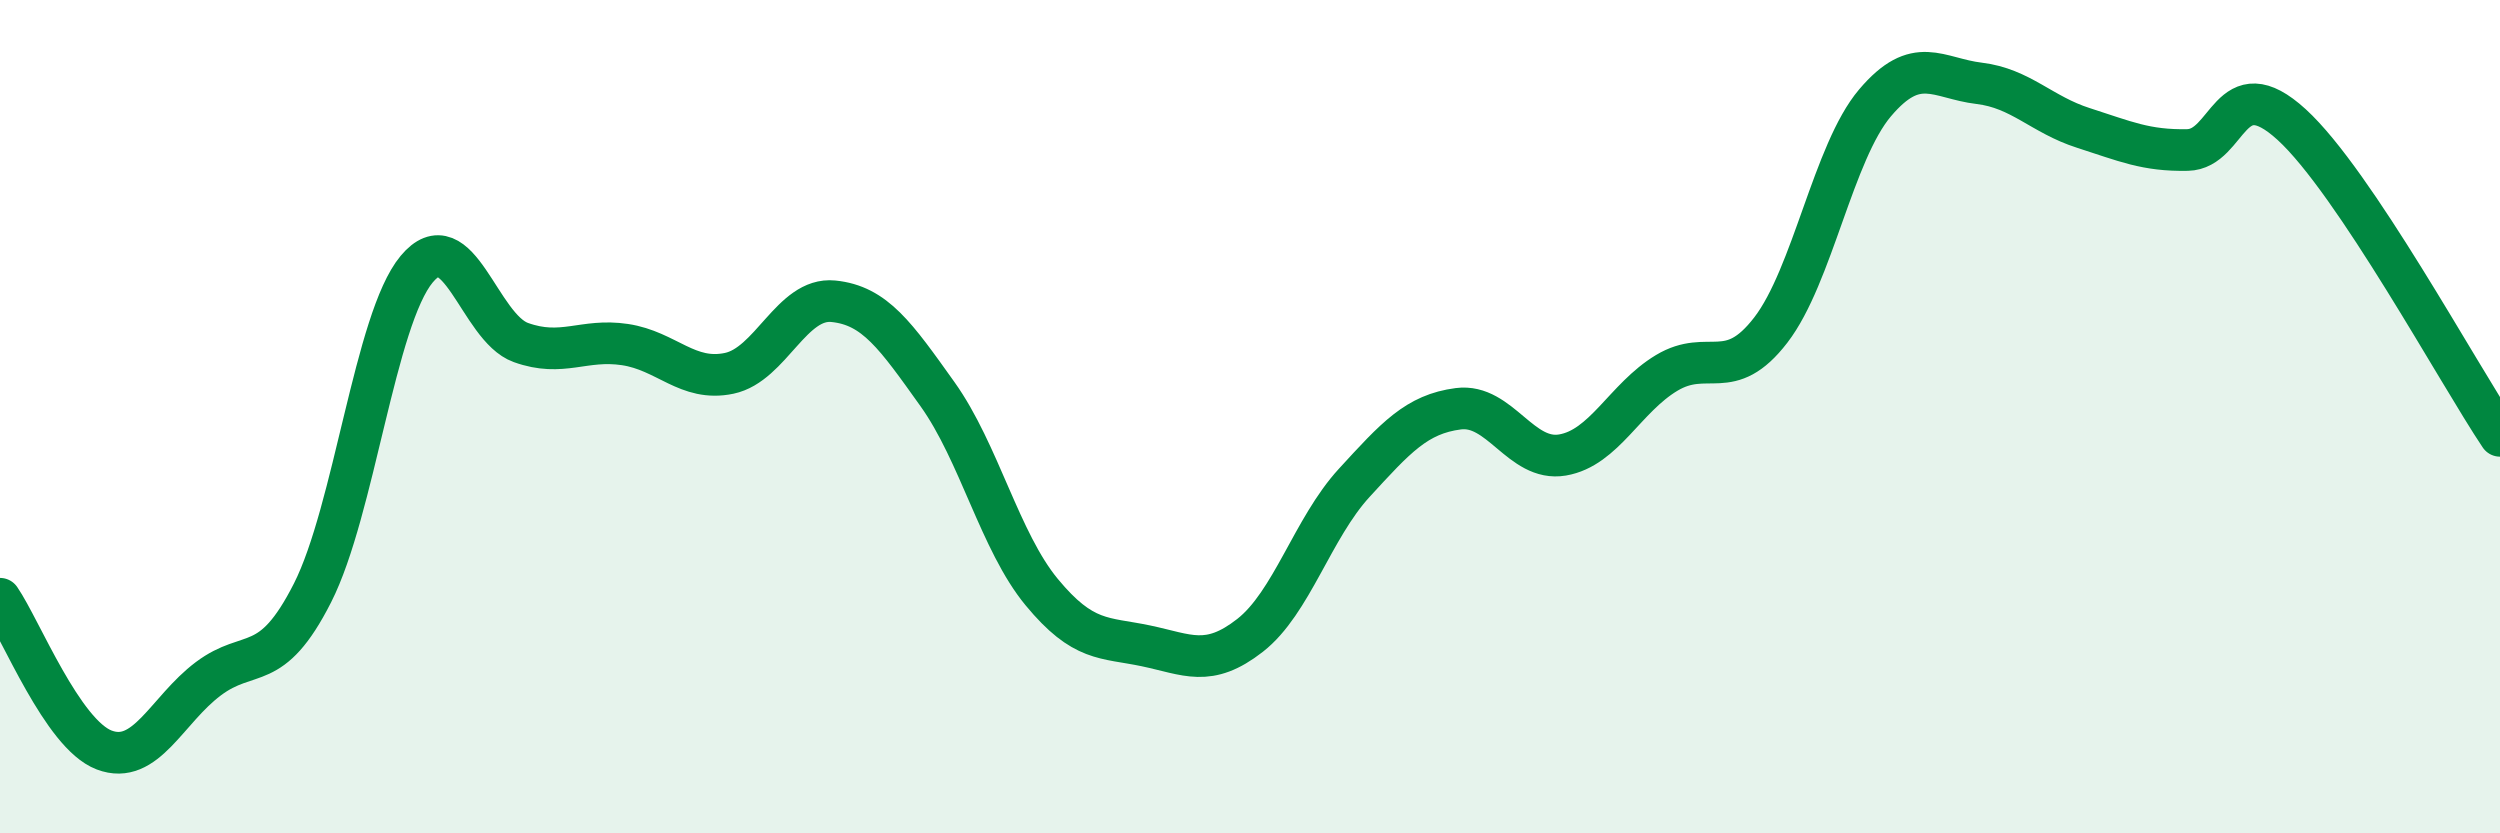
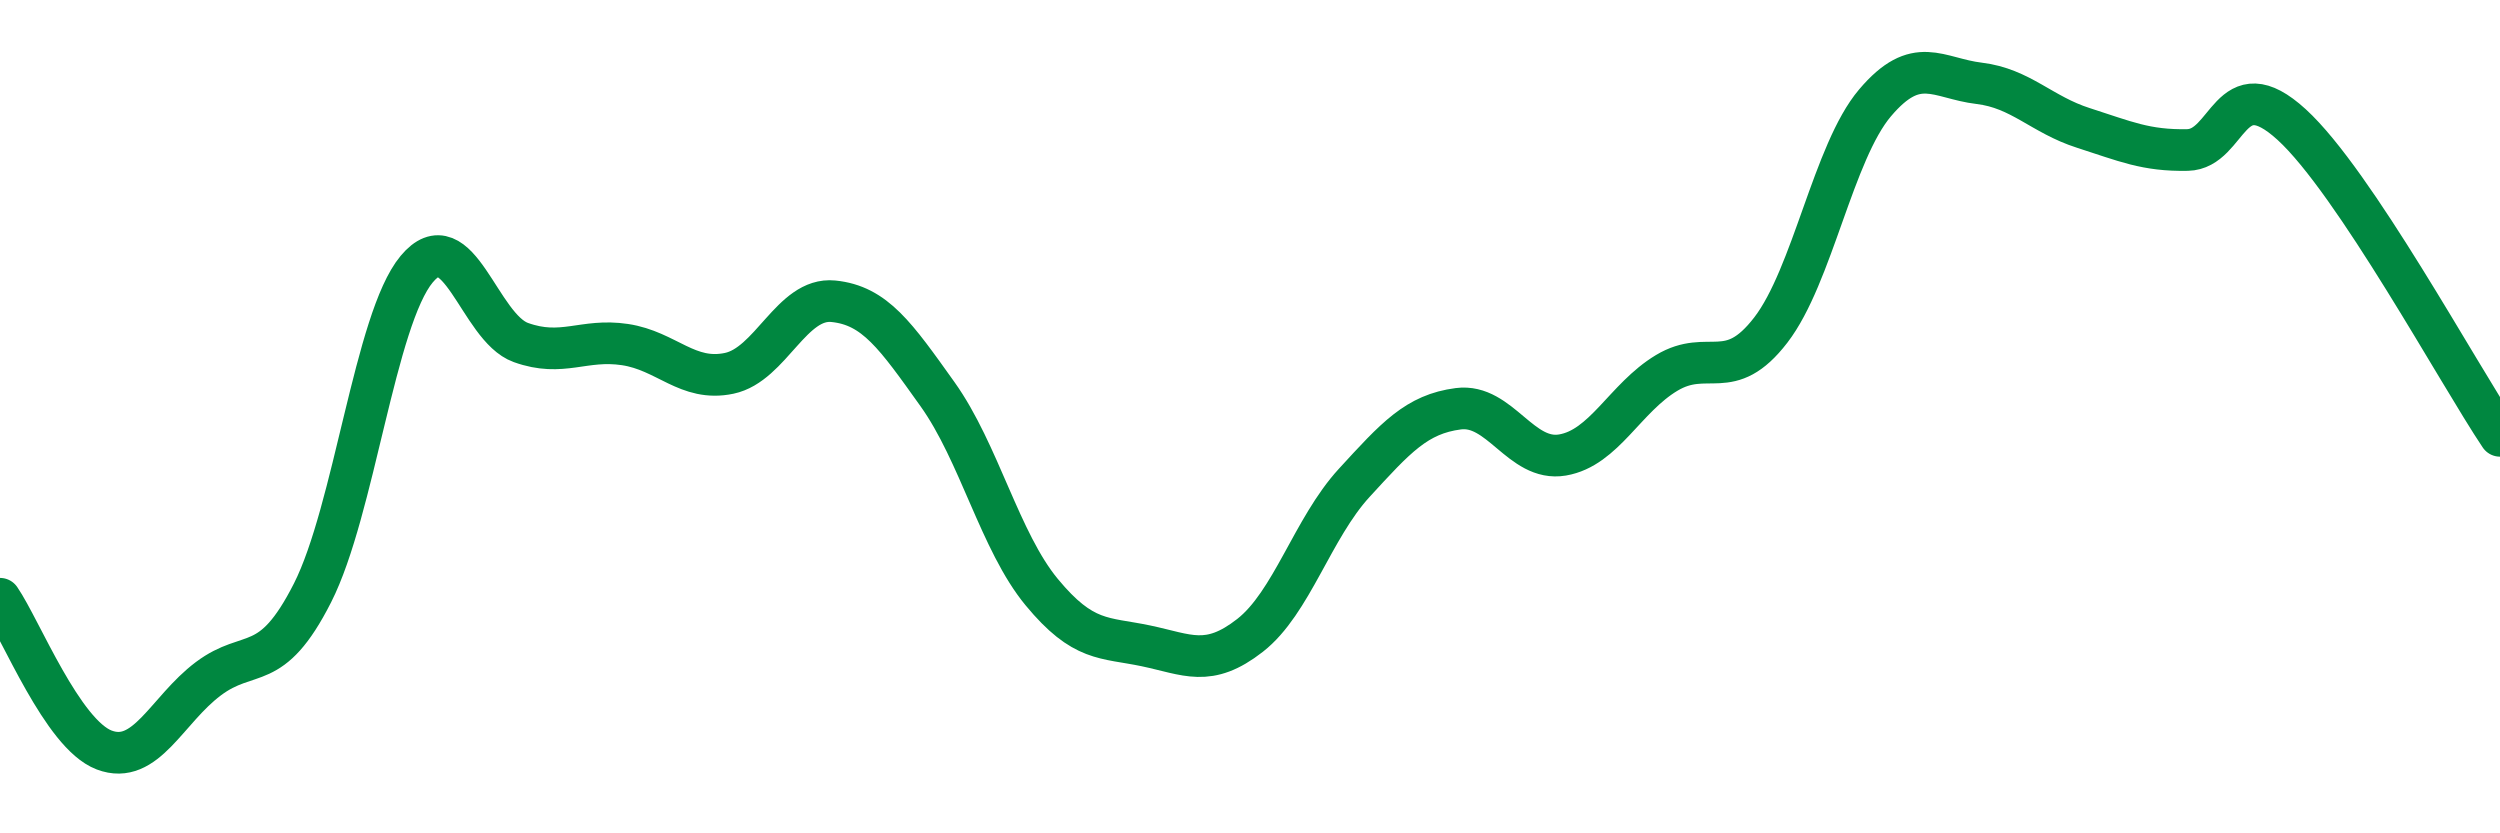
<svg xmlns="http://www.w3.org/2000/svg" width="60" height="20" viewBox="0 0 60 20">
-   <path d="M 0,14.37 C 0.5,15.1 1.5,17.62 2.5,18 C 3.5,18.38 4,17.04 5,16.29 C 6,15.54 6.5,16.2 7.5,14.23 C 8.5,12.26 9,7.66 10,6.46 C 11,5.26 11.5,7.86 12.5,8.22 C 13.5,8.58 14,8.12 15,8.27 C 16,8.42 16.5,9.17 17.5,8.96 C 18.5,8.75 19,7.13 20,7.23 C 21,7.33 21.5,8.06 22.5,9.46 C 23.5,10.86 24,13 25,14.21 C 26,15.42 26.5,15.29 27.5,15.5 C 28.5,15.71 29,16.03 30,15.25 C 31,14.47 31.5,12.68 32.5,11.59 C 33.5,10.5 34,9.94 35,9.81 C 36,9.68 36.5,11.09 37.5,10.92 C 38.5,10.75 39,9.55 40,8.95 C 41,8.35 41.5,9.22 42.5,7.92 C 43.5,6.62 44,3.65 45,2.47 C 46,1.29 46.5,1.88 47.5,2 C 48.5,2.12 49,2.75 50,3.07 C 51,3.39 51.5,3.62 52.5,3.6 C 53.5,3.58 53.5,1.62 55,2.99 C 56.5,4.36 59,8.97 60,10.46L60 20L0 20Z" fill="#008740" opacity="0.1" stroke-linecap="round" stroke-linejoin="round" />
  <path d="M 0,14.37 C 0.5,15.1 1.5,17.62 2.5,18 C 3.5,18.38 4,17.04 5,16.29 C 6,15.54 6.5,16.2 7.5,14.23 C 8.5,12.26 9,7.66 10,6.46 C 11,5.26 11.5,7.86 12.5,8.22 C 13.5,8.58 14,8.12 15,8.27 C 16,8.42 16.5,9.17 17.5,8.96 C 18.5,8.75 19,7.13 20,7.23 C 21,7.33 21.5,8.06 22.5,9.46 C 23.5,10.86 24,13 25,14.21 C 26,15.42 26.5,15.29 27.5,15.5 C 28.5,15.71 29,16.03 30,15.25 C 31,14.47 31.5,12.68 32.5,11.59 C 33.5,10.5 34,9.94 35,9.81 C 36,9.68 36.5,11.09 37.5,10.92 C 38.5,10.75 39,9.55 40,8.95 C 41,8.35 41.5,9.22 42.5,7.92 C 43.5,6.62 44,3.65 45,2.47 C 46,1.29 46.5,1.88 47.5,2 C 48.5,2.12 49,2.75 50,3.07 C 51,3.39 51.5,3.62 52.5,3.6 C 53.5,3.58 53.5,1.62 55,2.99 C 56.5,4.36 59,8.97 60,10.46" stroke="#008740" stroke-width="1" fill="none" stroke-linecap="round" stroke-linejoin="round" />
</svg>